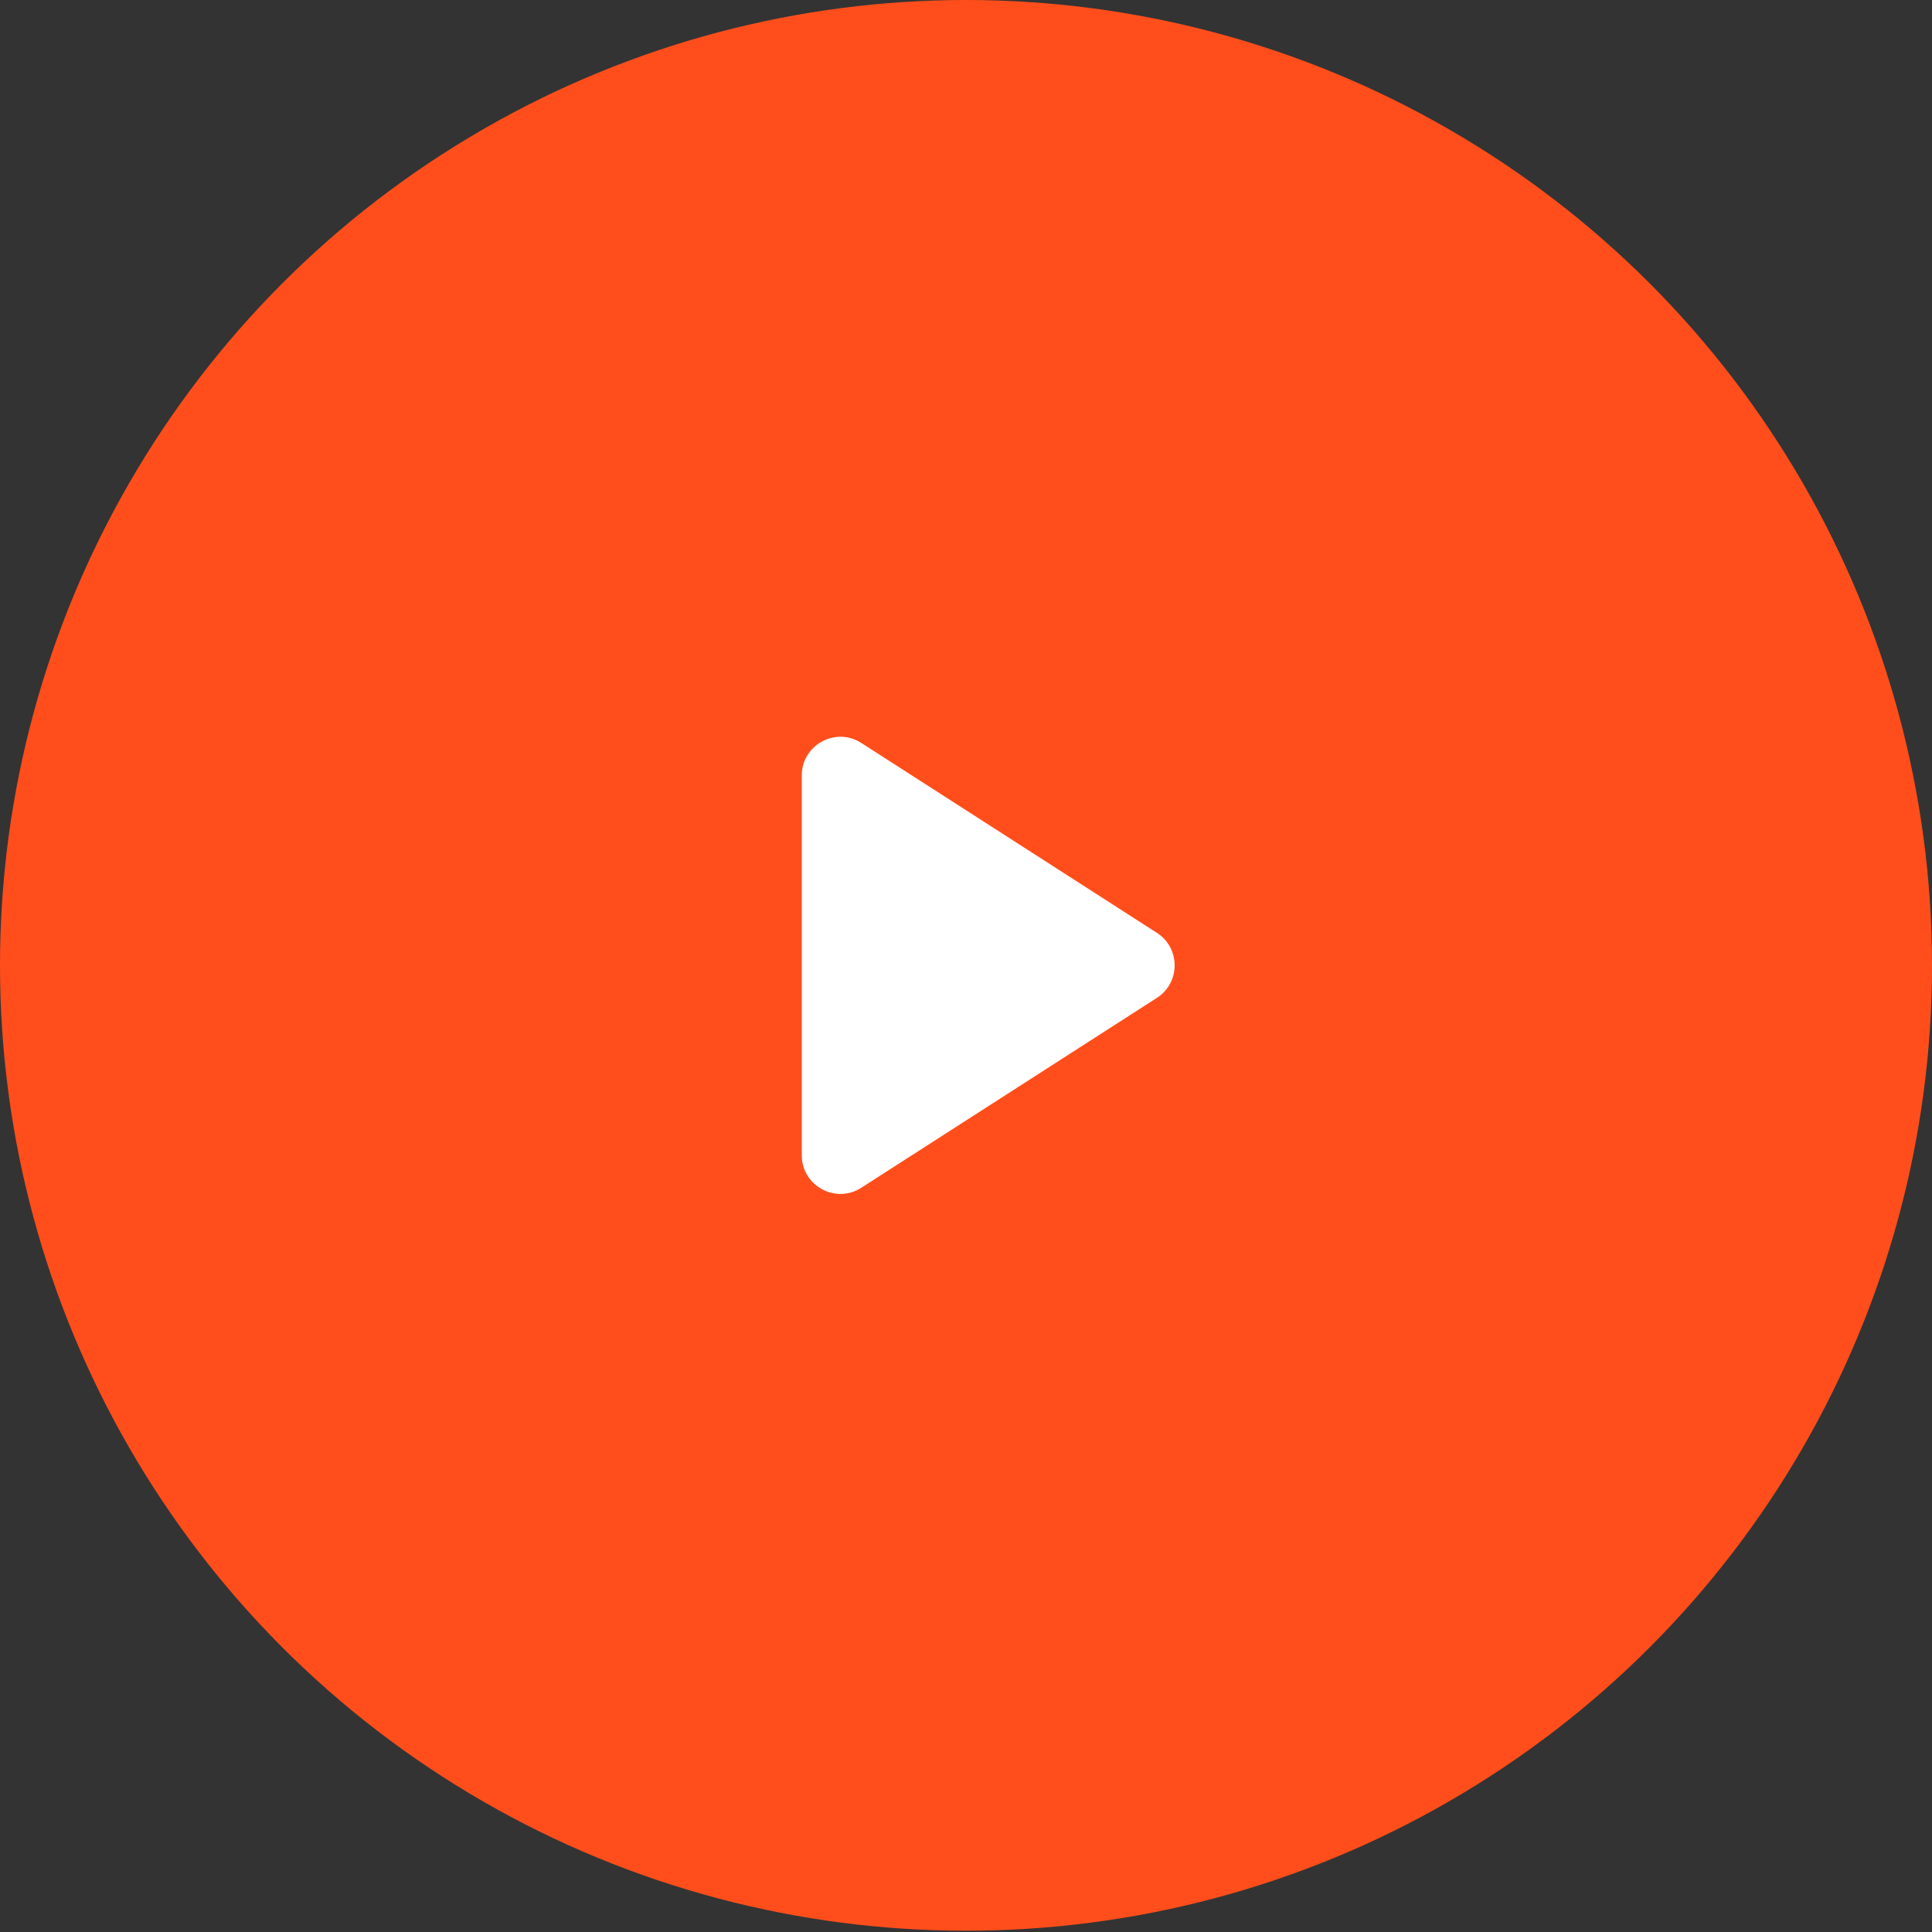
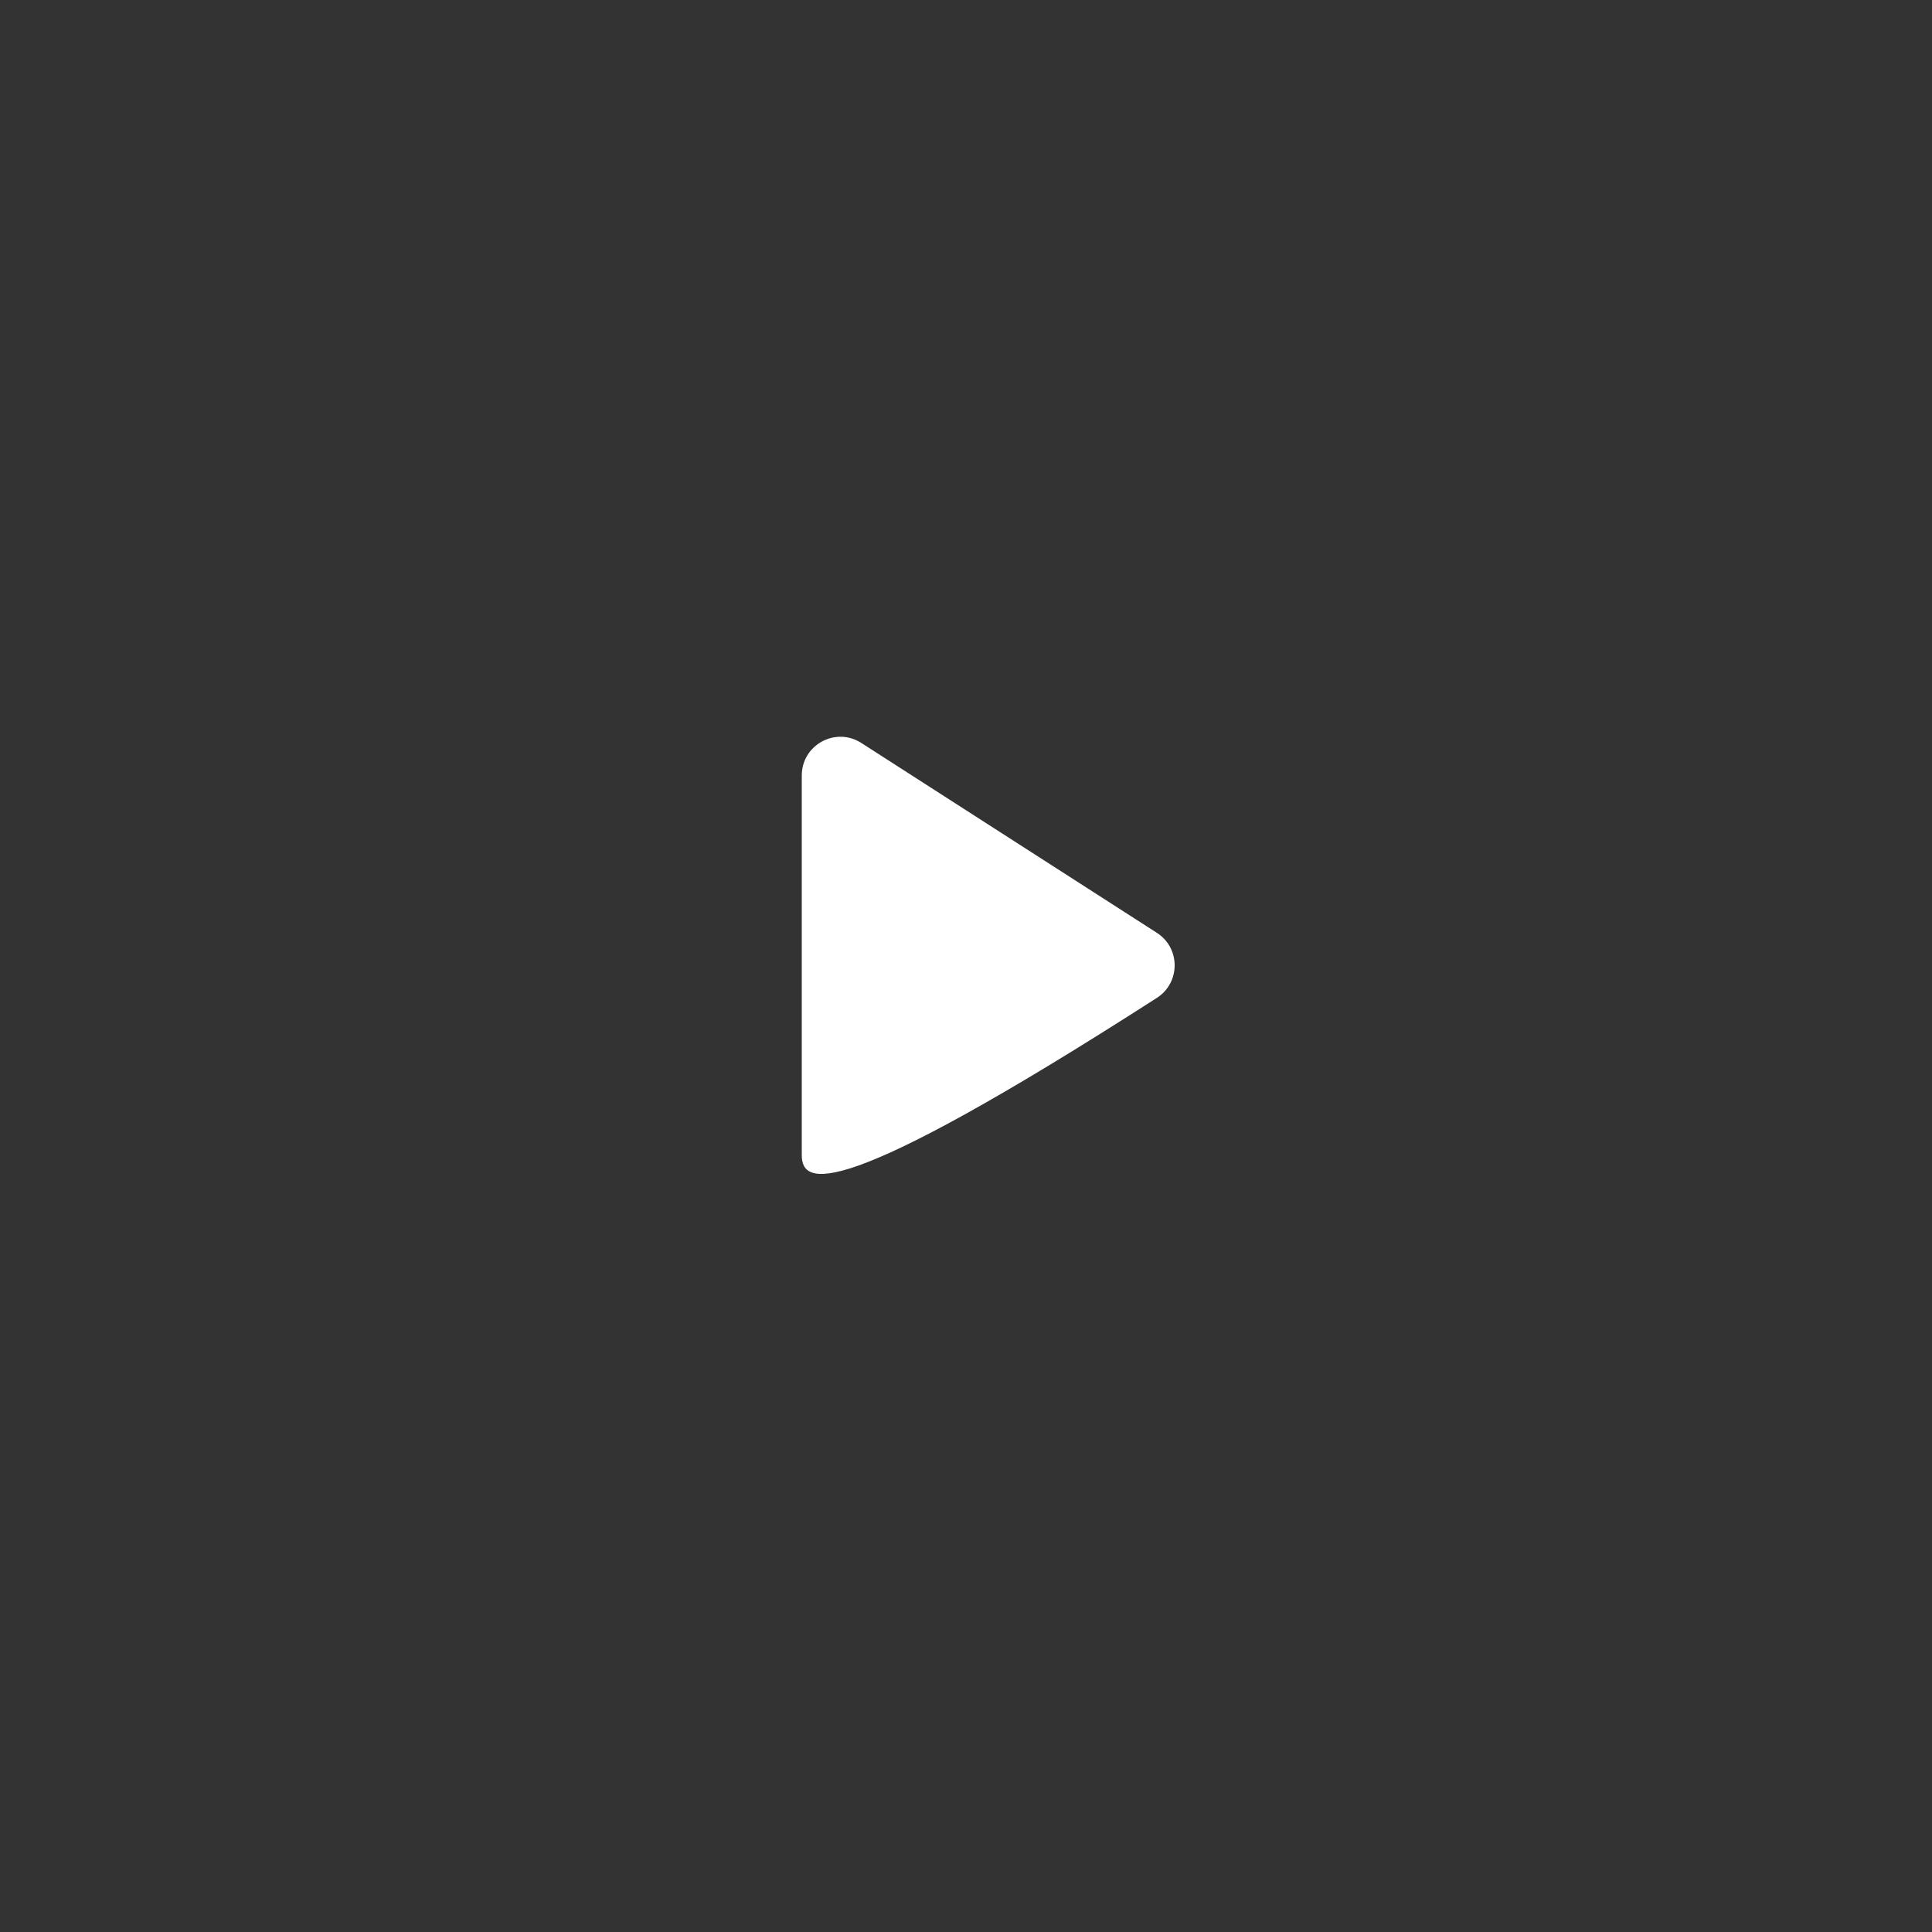
<svg xmlns="http://www.w3.org/2000/svg" width="100" height="100" viewBox="0 0 100 100" fill="none">
  <rect x="0" y="0" width="100" height="100" fill="#333333" stroke="none" />
-   <ellipse cx="50" cy="49.967" rx="50" ry="49.967" fill="#FF4E1B" />
-   <path d="M41.5 40.138C41.5 38.556 43.25 37.6 44.581 38.455L59.881 48.284C61.106 49.071 61.106 50.862 59.881 51.649L44.581 61.478C43.25 62.333 41.5 61.378 41.5 59.795V40.138Z" fill="white" />
+   <path d="M41.5 40.138C41.5 38.556 43.25 37.6 44.581 38.455L59.881 48.284C61.106 49.071 61.106 50.862 59.881 51.649C43.25 62.333 41.5 61.378 41.5 59.795V40.138Z" fill="white" />
</svg>